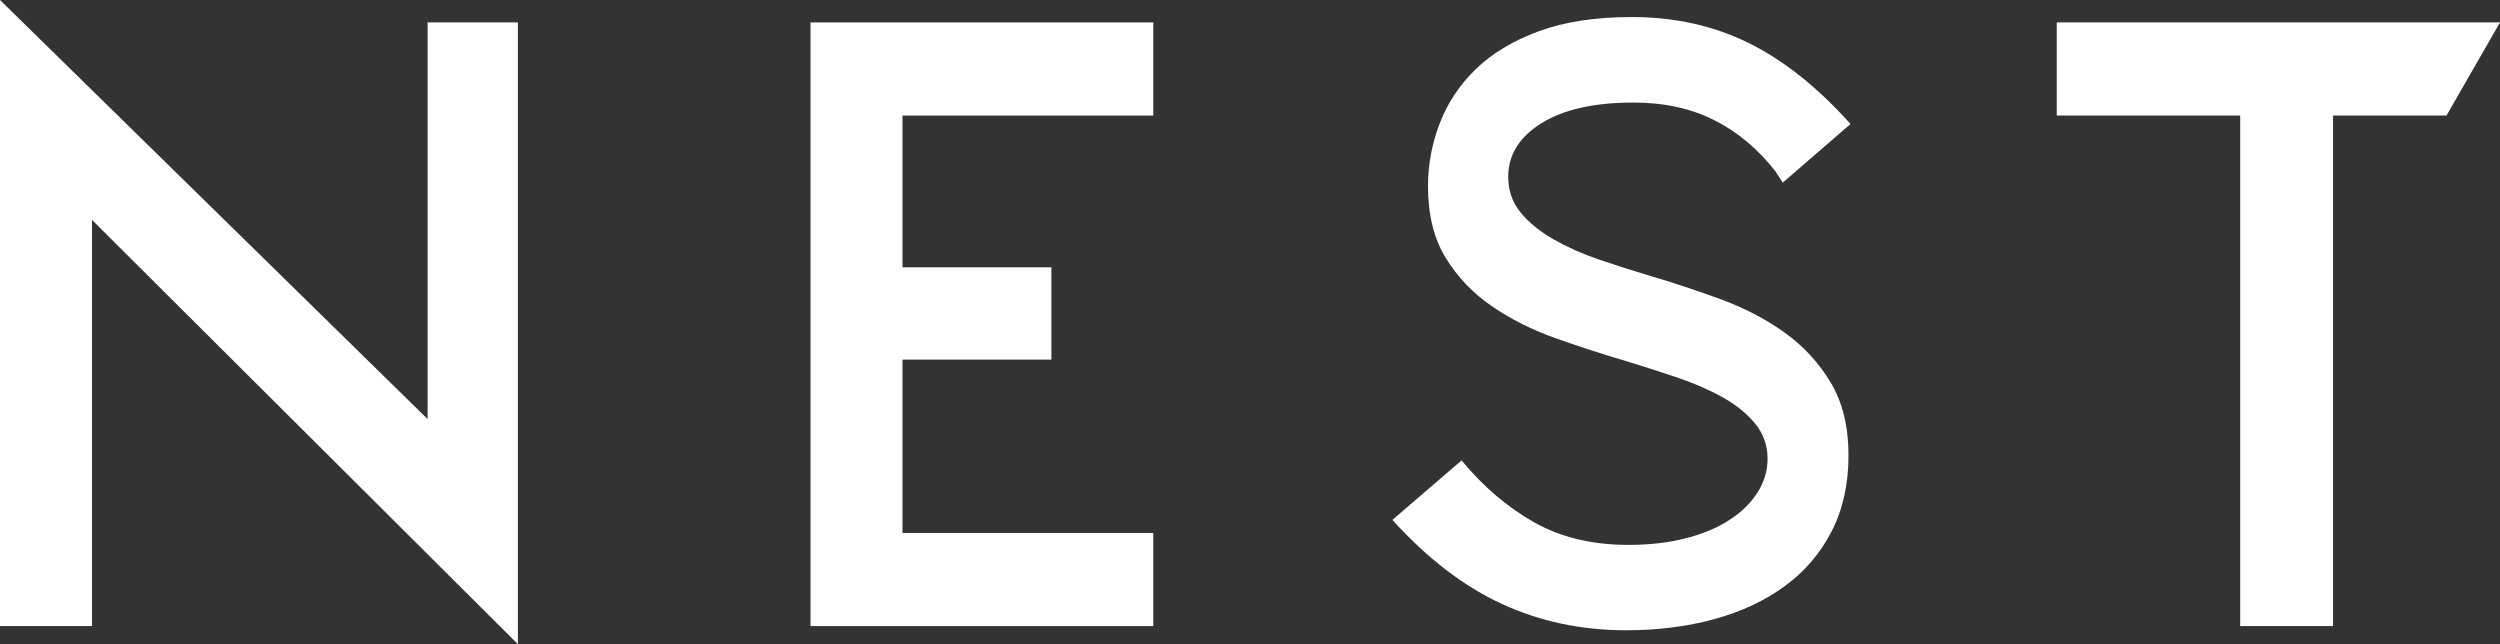
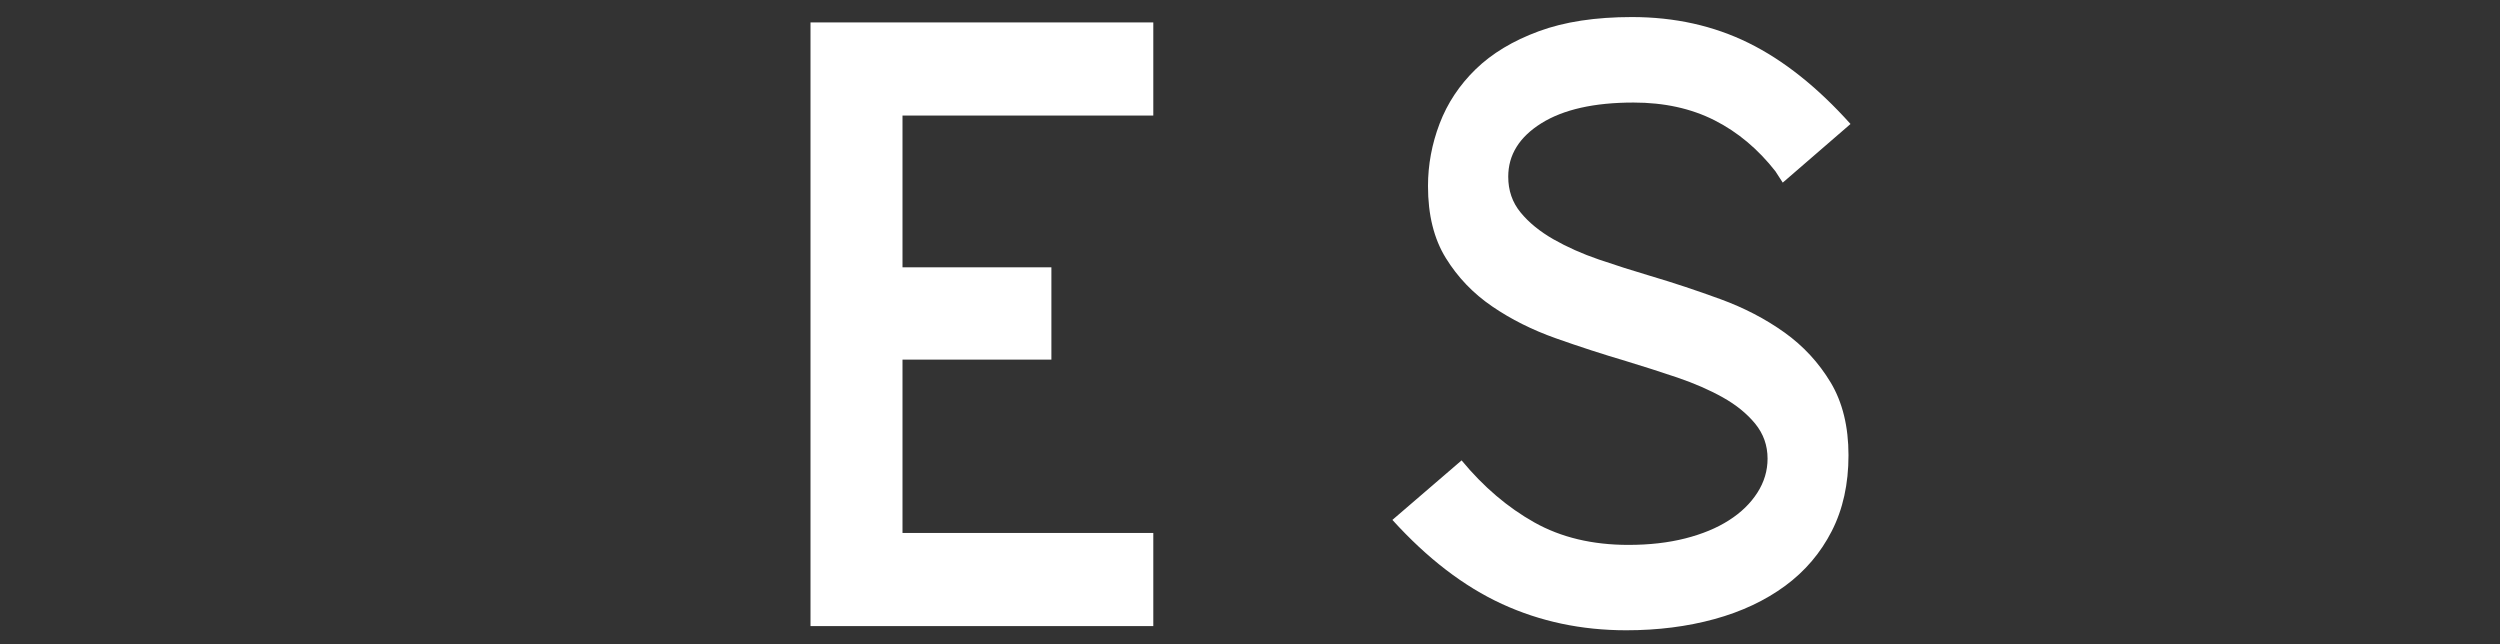
<svg xmlns="http://www.w3.org/2000/svg" width="163" height="42" viewBox="0 0 163 42" fill="none">
  <rect x="0" y="0" width="163" height="42" fill="#333333" stroke="none" />
  <g clip-path="url(#clip0_2179_98)">
-     <path d="M5.998 14.338V40.821H0V0L27.88 27.324V1.462H33.767V42L5.998 14.338Z" fill="white" />
    <path d="M52.845 40.818V1.462H75.195V7.534H58.843V17.429H68.551V23.447H58.843V34.749H75.195V40.821H52.845V40.818Z" fill="white" />
    <path d="M115.773 11.187C114.632 9.725 113.302 8.61 111.783 7.841C110.261 7.072 108.505 6.686 106.509 6.686C103.945 6.686 101.94 7.136 100.499 8.035C99.058 8.935 98.337 10.099 98.337 11.521C98.337 12.421 98.604 13.199 99.145 13.855C99.682 14.512 100.397 15.092 101.282 15.6C102.168 16.104 103.158 16.548 104.251 16.922C105.344 17.295 106.461 17.651 107.598 17.988C109.12 18.438 110.645 18.946 112.182 19.508C113.717 20.07 115.103 20.79 116.34 21.672C117.574 22.553 118.58 23.641 119.357 24.933C120.132 26.224 120.522 27.811 120.522 29.683C120.522 31.555 120.159 33.205 119.429 34.63C118.7 36.056 117.688 37.244 116.388 38.201C115.088 39.155 113.554 39.879 111.78 40.365C110.006 40.851 108.091 41.094 106.031 41.094C103.116 41.094 100.418 40.523 97.932 39.38C95.446 38.238 93.063 36.411 90.784 33.898L95.296 30.017C96.722 31.743 98.304 33.089 100.045 34.065C101.787 35.041 103.828 35.527 106.172 35.527C107.535 35.527 108.769 35.387 109.88 35.104C110.988 34.822 111.936 34.43 112.729 33.922C113.521 33.418 114.137 32.816 114.581 32.123C115.025 31.43 115.245 30.689 115.245 29.901C115.245 29.038 114.974 28.282 114.437 27.622C113.897 26.966 113.194 26.394 112.324 25.908C111.453 25.422 110.462 24.99 109.355 24.613C108.247 24.24 107.136 23.884 106.028 23.547C104.506 23.097 102.978 22.602 101.444 22.058C99.907 21.514 98.523 20.821 97.287 19.976C96.05 19.131 95.047 18.085 94.269 16.827C93.492 15.572 93.105 14.007 93.105 12.132C93.105 10.746 93.357 9.388 93.864 8.057C94.372 6.725 95.155 5.546 96.215 4.513C97.275 3.483 98.643 2.659 100.325 2.039C102.003 1.419 104.029 1.112 106.404 1.112C109.189 1.112 111.723 1.675 114.005 2.799C116.286 3.923 118.502 5.686 120.654 8.084L116.235 11.907L115.761 11.175L115.773 11.187Z" fill="white" />
-     <path d="M152.115 7.534V40.818H146.06V7.534H134.1V1.462H163L159.512 7.534H152.112H152.115Z" fill="white" />
  </g>
  <defs>
    <clipPath id="clip0_2179_98">
      <rect width="163" height="42" fill="white" />
    </clipPath>
  </defs>
</svg>